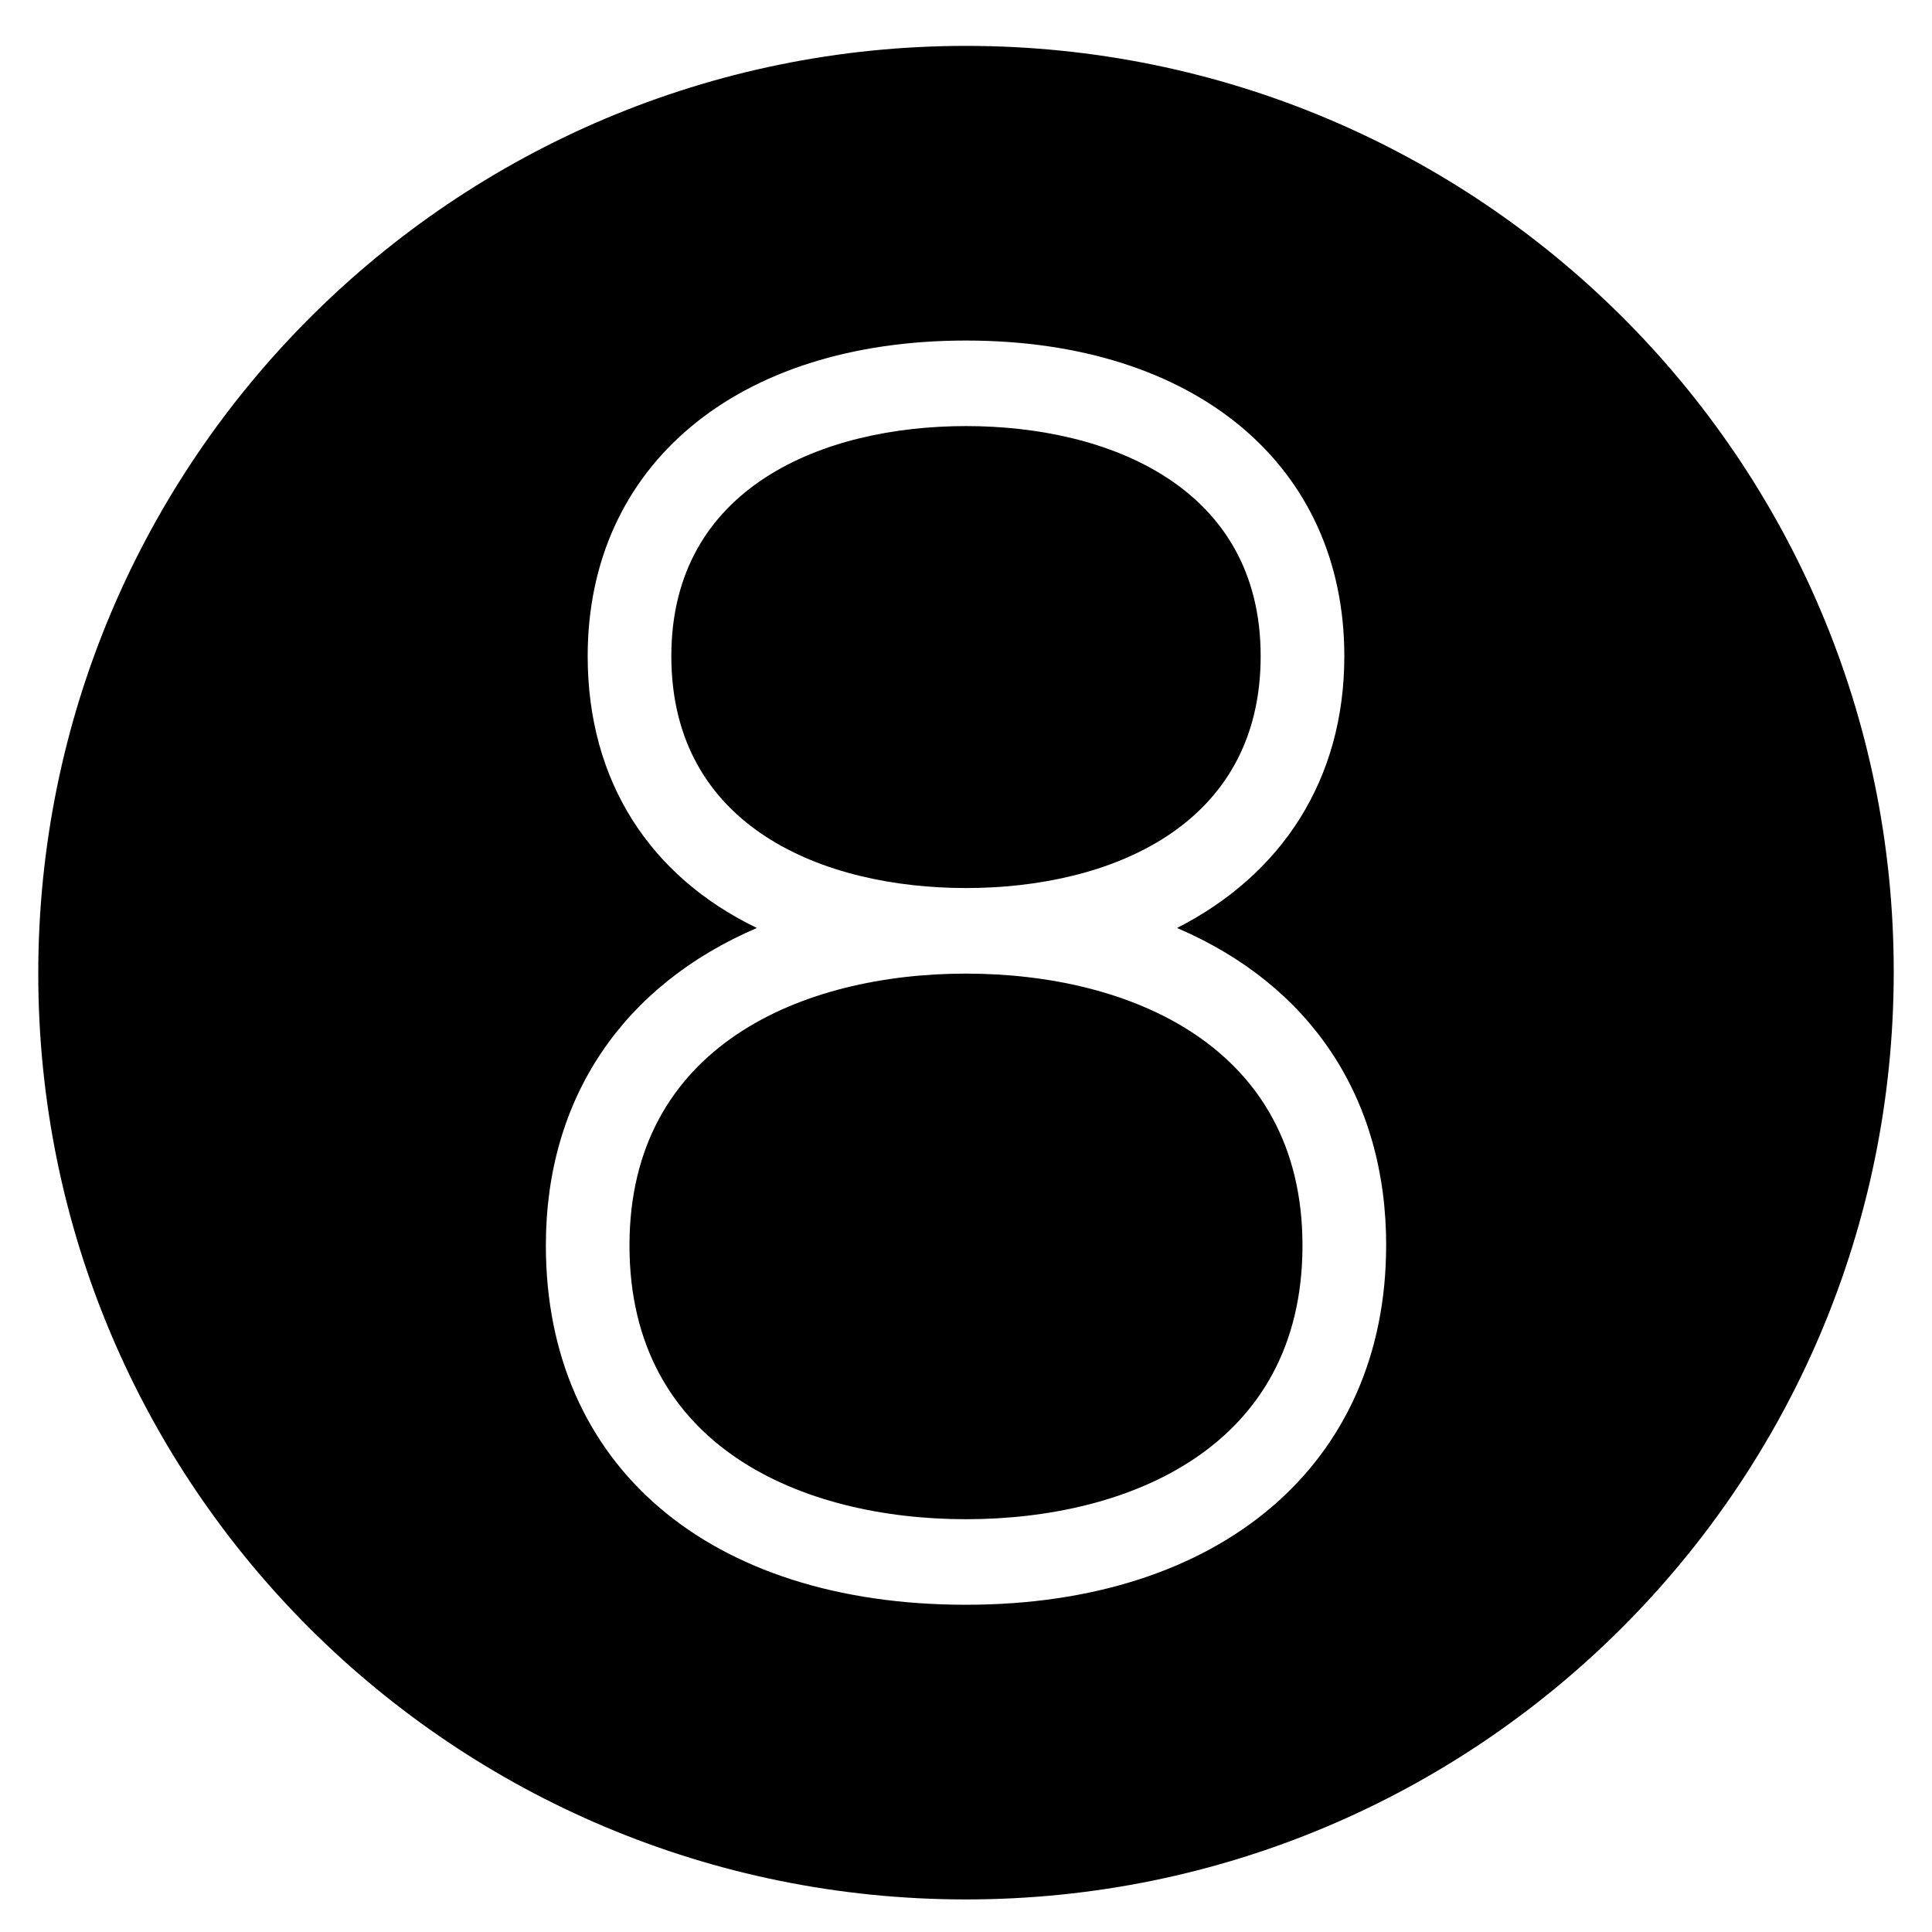
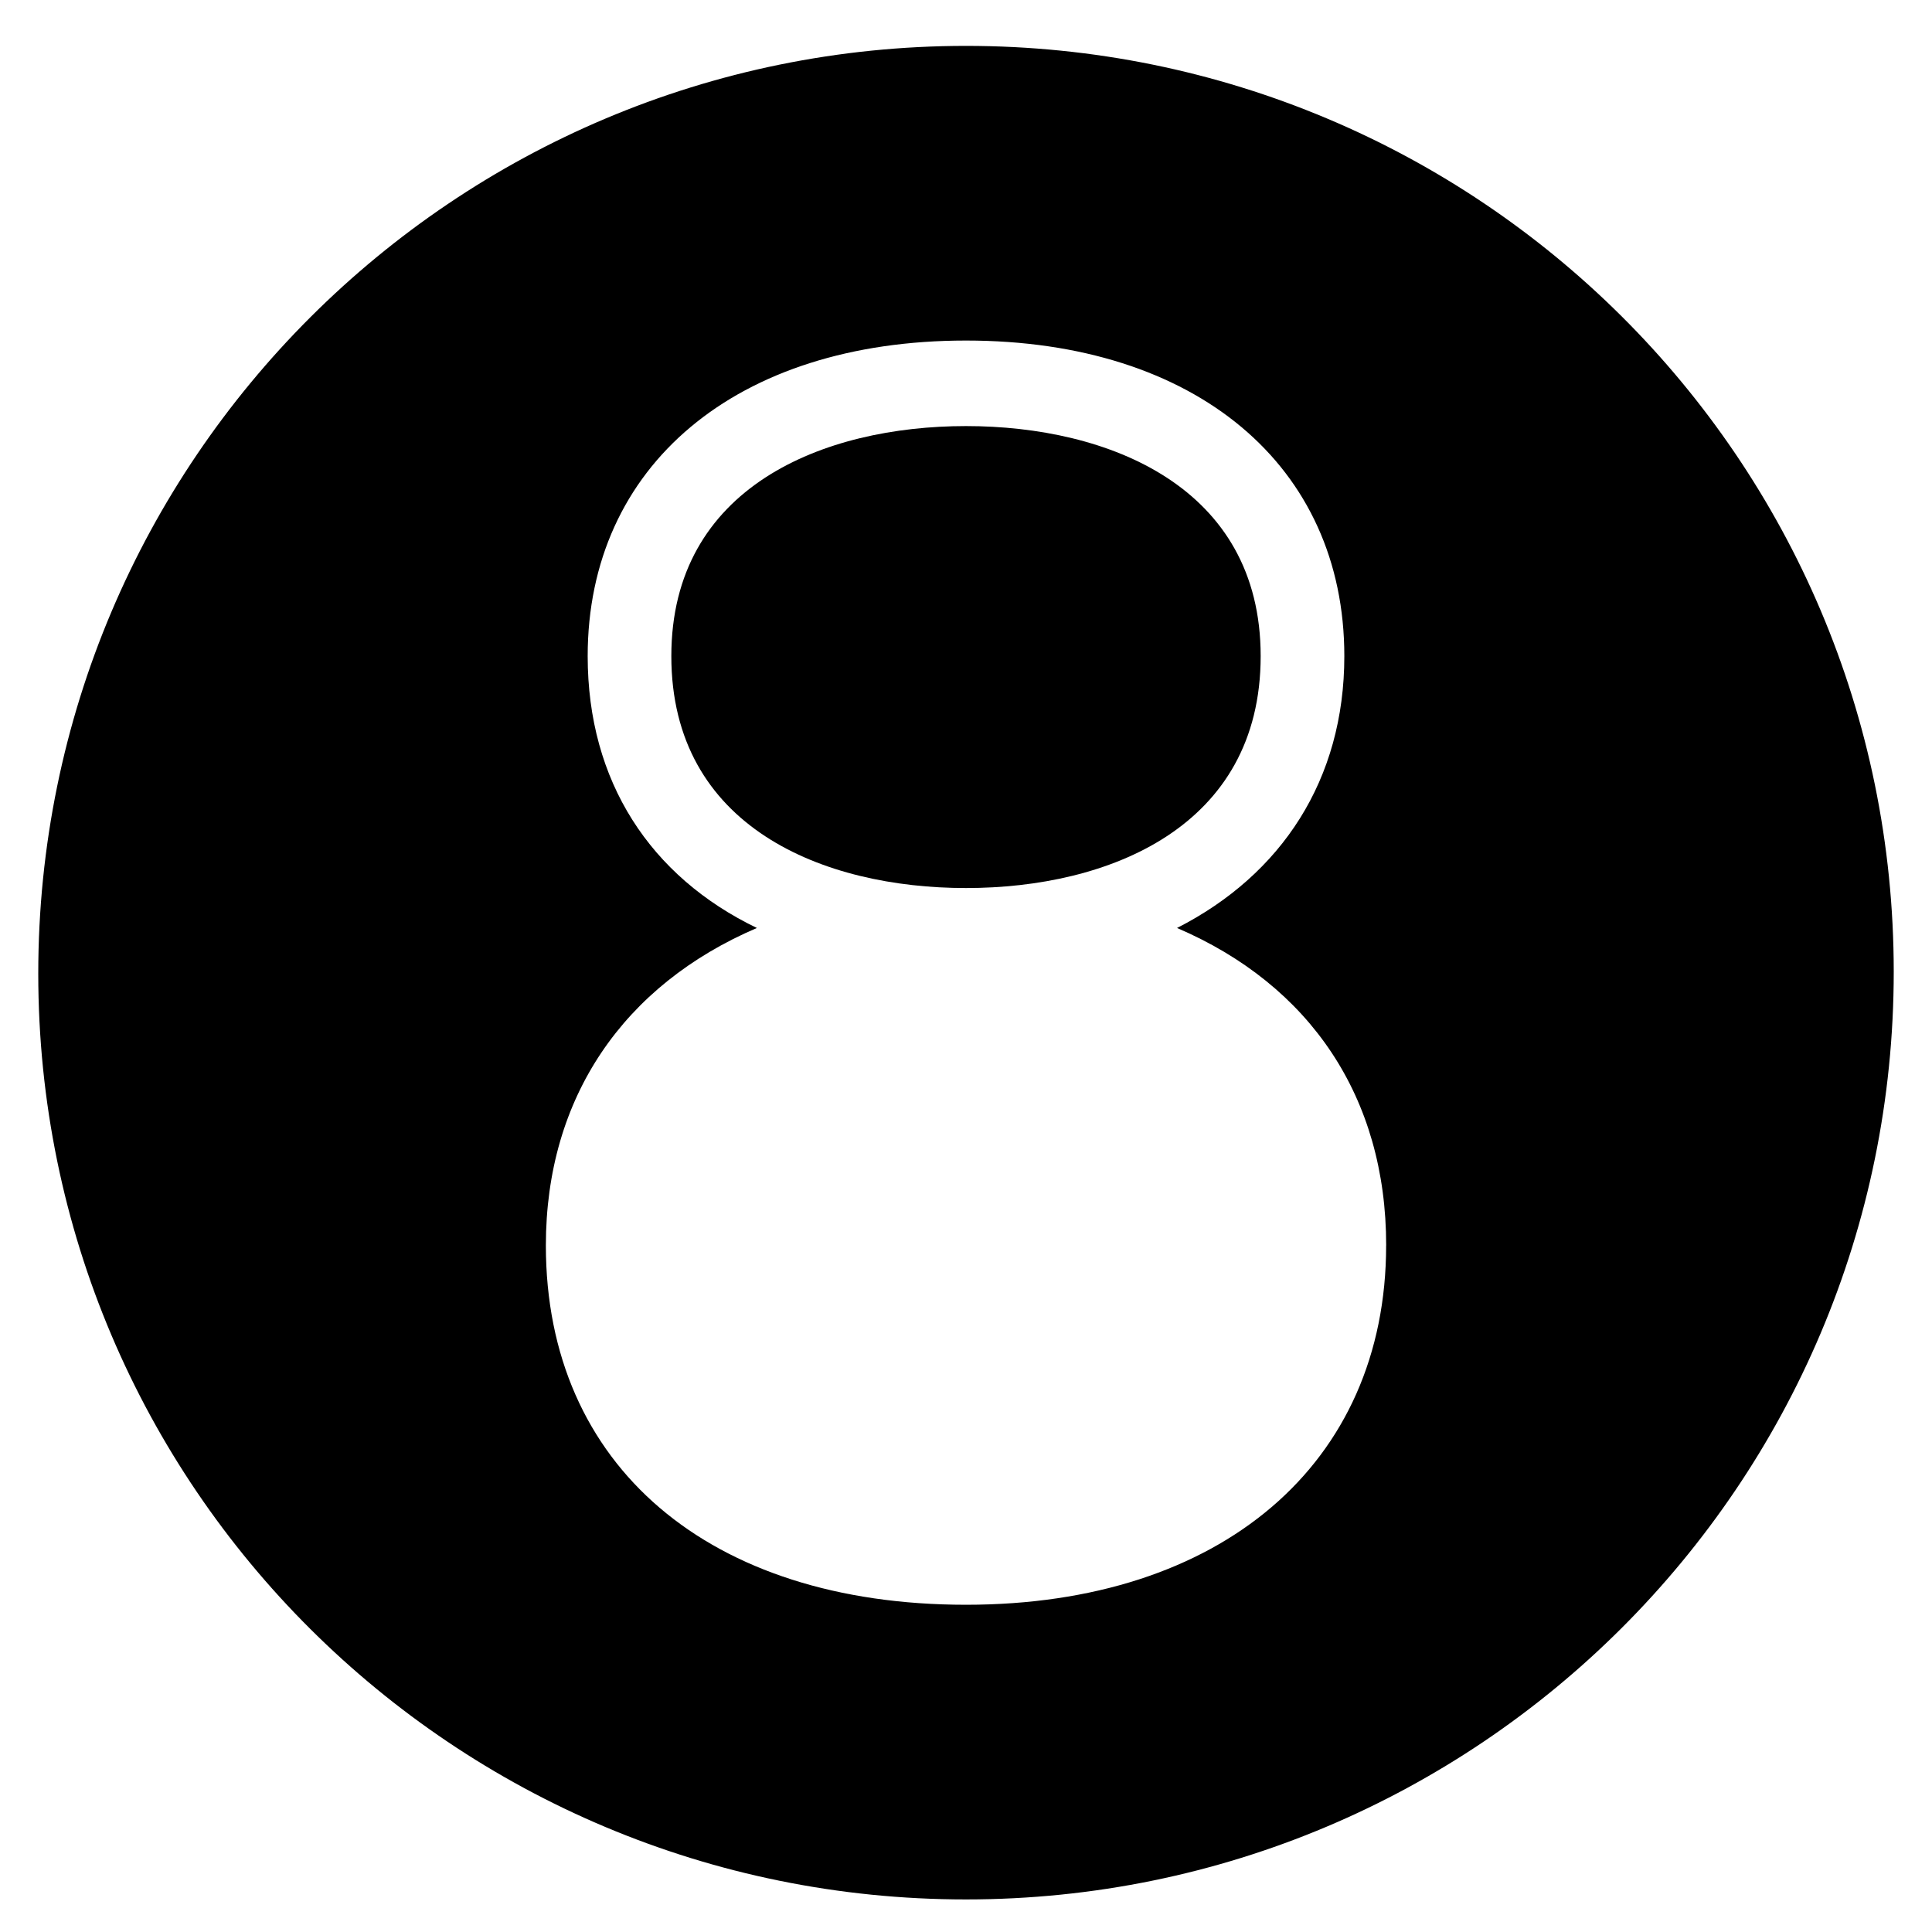
<svg xmlns="http://www.w3.org/2000/svg" fill="#000000" width="800px" height="800px" version="1.1" viewBox="144 144 512 512">
  <g>
    <path d="m400 156.16c-135.53 0-245.86 109.83-245.86 245.86 0 136.03 110.33 245.35 245.86 245.35 135.52 0 245.86-109.83 245.86-245.86 0-136.03-110.34-245.35-245.86-245.35zm111.34 317.9c0 57.938-43.832 95.219-111.34 95.219-68.016 0-111.34-36.777-111.34-95.219 0-39.297 20.656-69.023 55.922-84.137-28.215-13.602-44.84-38.793-44.84-72.043 0-50.383 39.297-83.633 100.26-83.633 60.961 0 100.26 33.25 100.26 83.633 0 32.746-16.625 57.938-44.336 72.043 35.273 15.113 55.426 44.84 55.426 84.137z" />
-     <path d="m489.17 474.06c0-52.898-45.848-72.043-89.176-72.043s-89.176 19.145-89.176 72.043c0 53.402 45.848 72.547 89.176 72.547s89.176-19.145 89.176-72.547z" />
    <path d="m400 379.34c37.785 0 78.09-16.121 78.09-61.465 0-44.84-40.305-60.961-78.09-60.961s-78.09 16.121-78.09 60.961c-0.004 45.34 40.301 61.465 78.09 61.465z" />
  </g>
</svg>